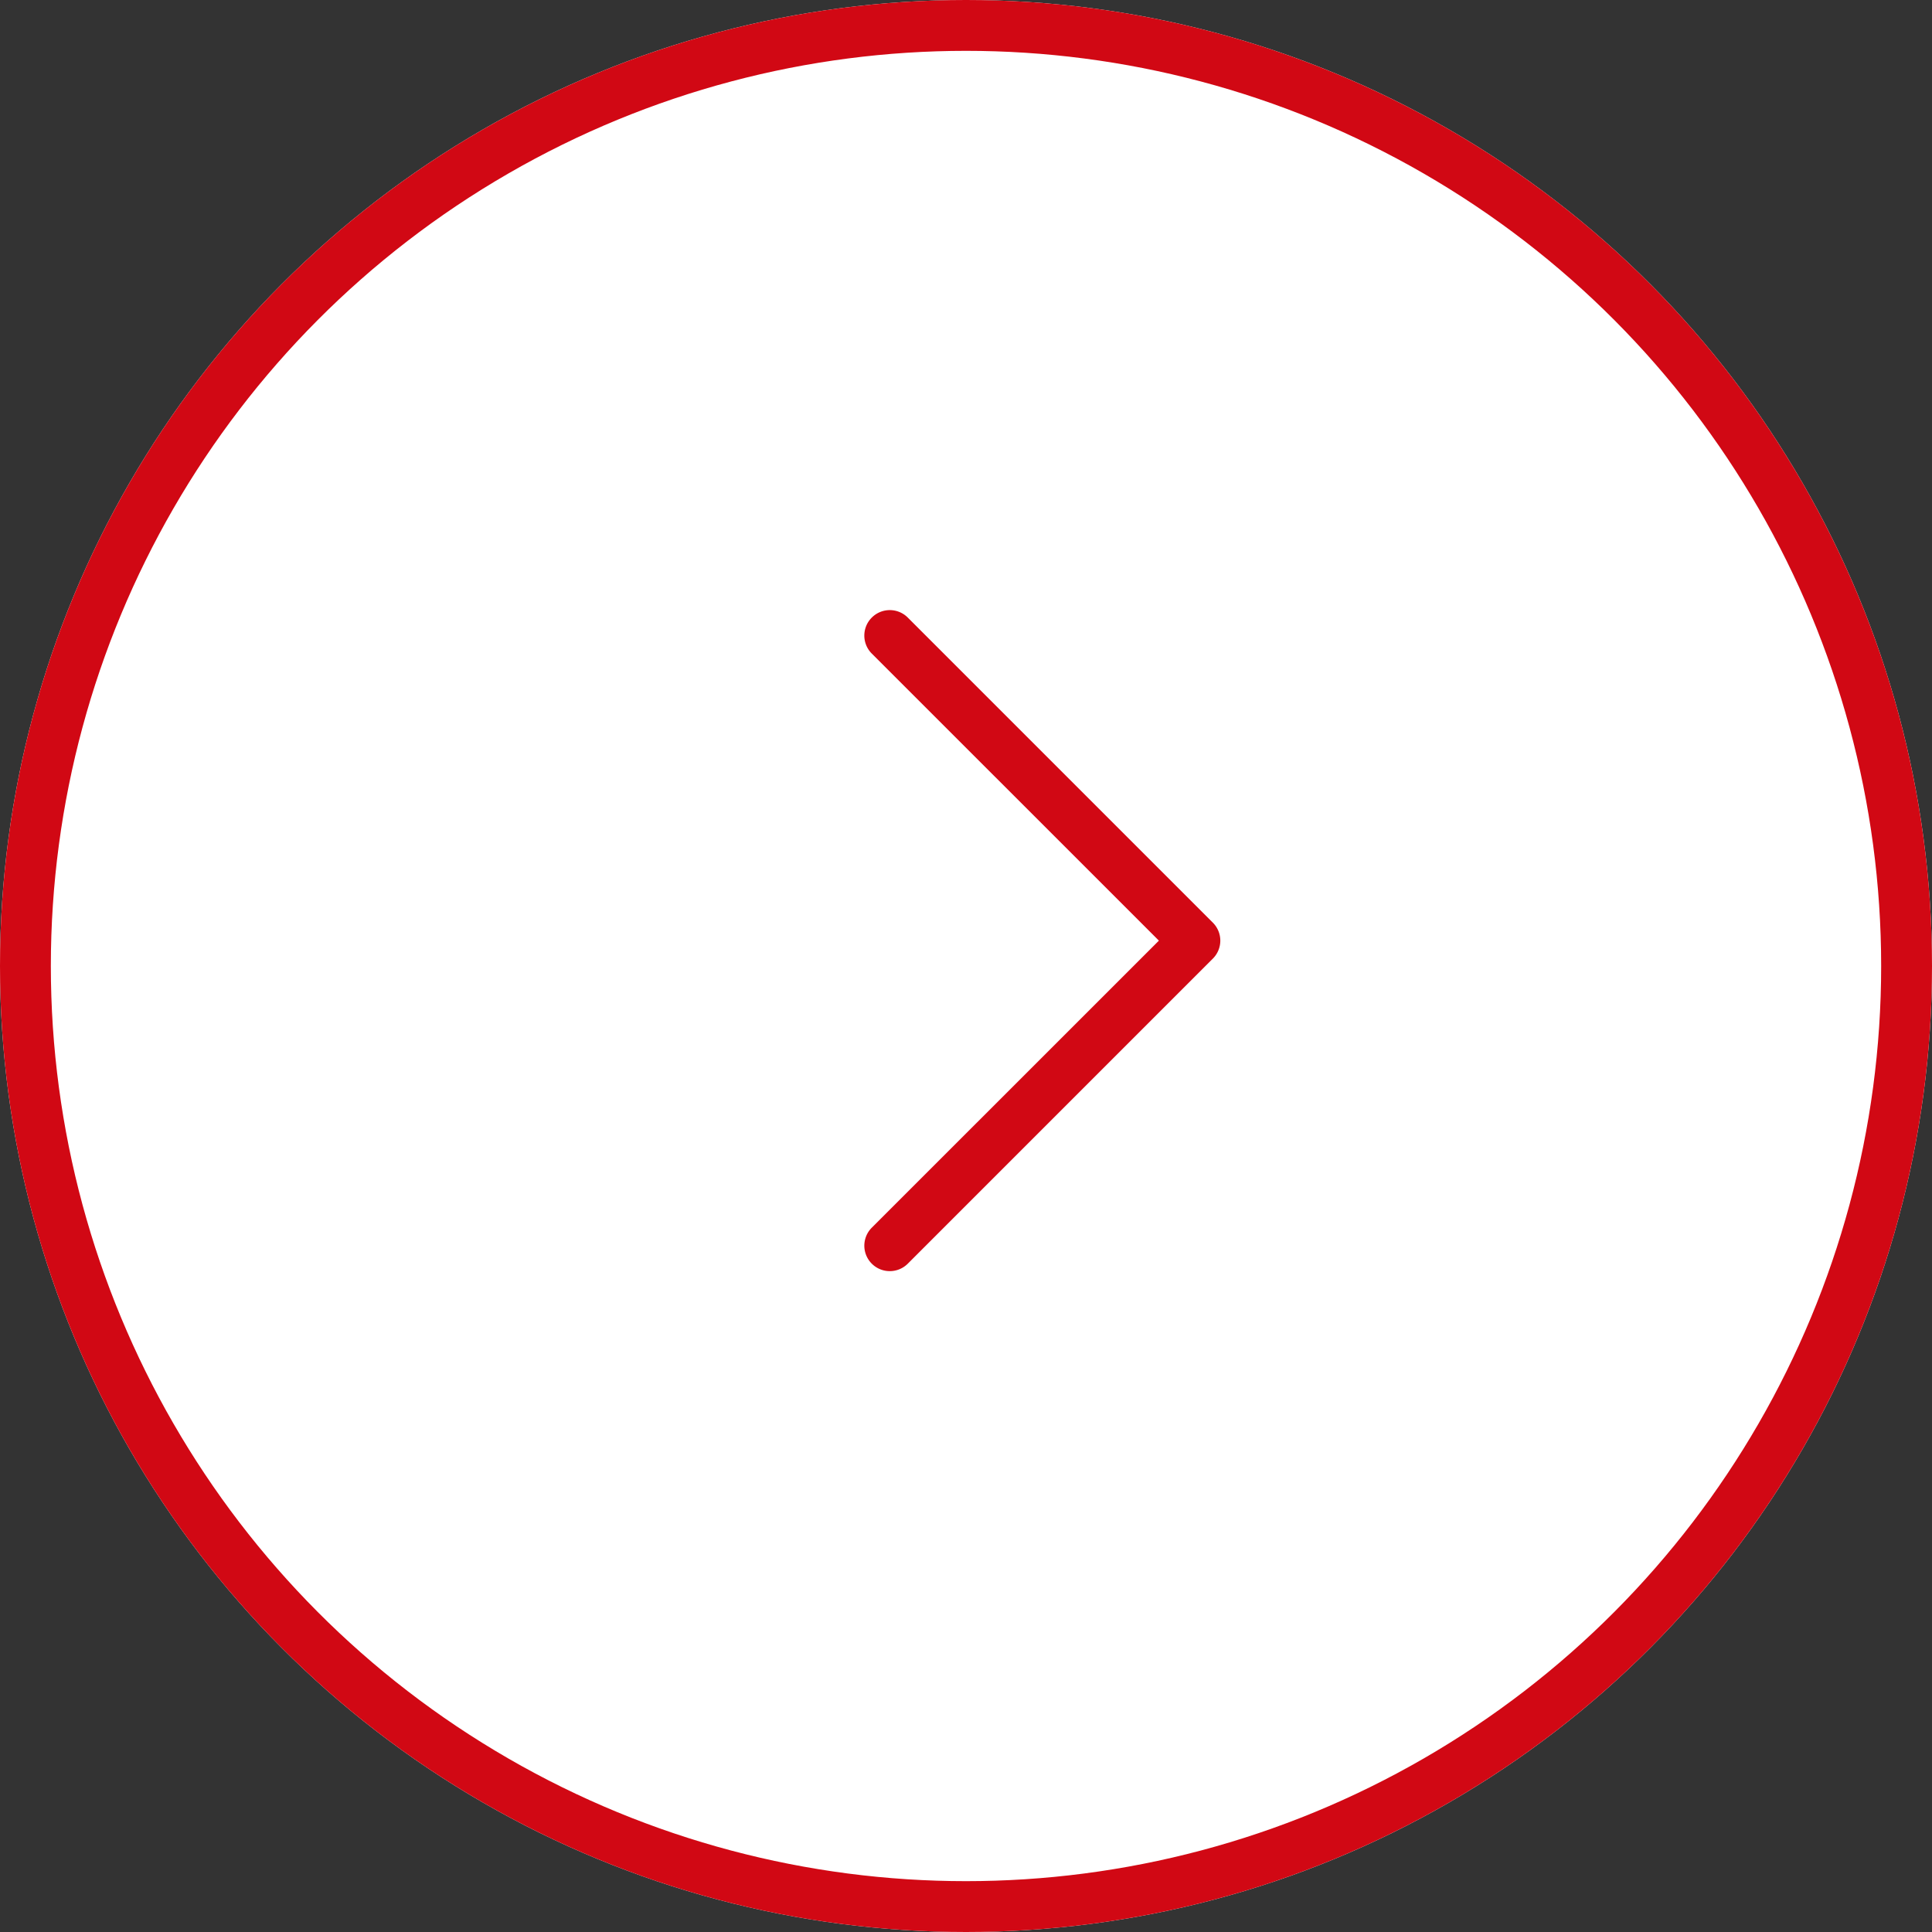
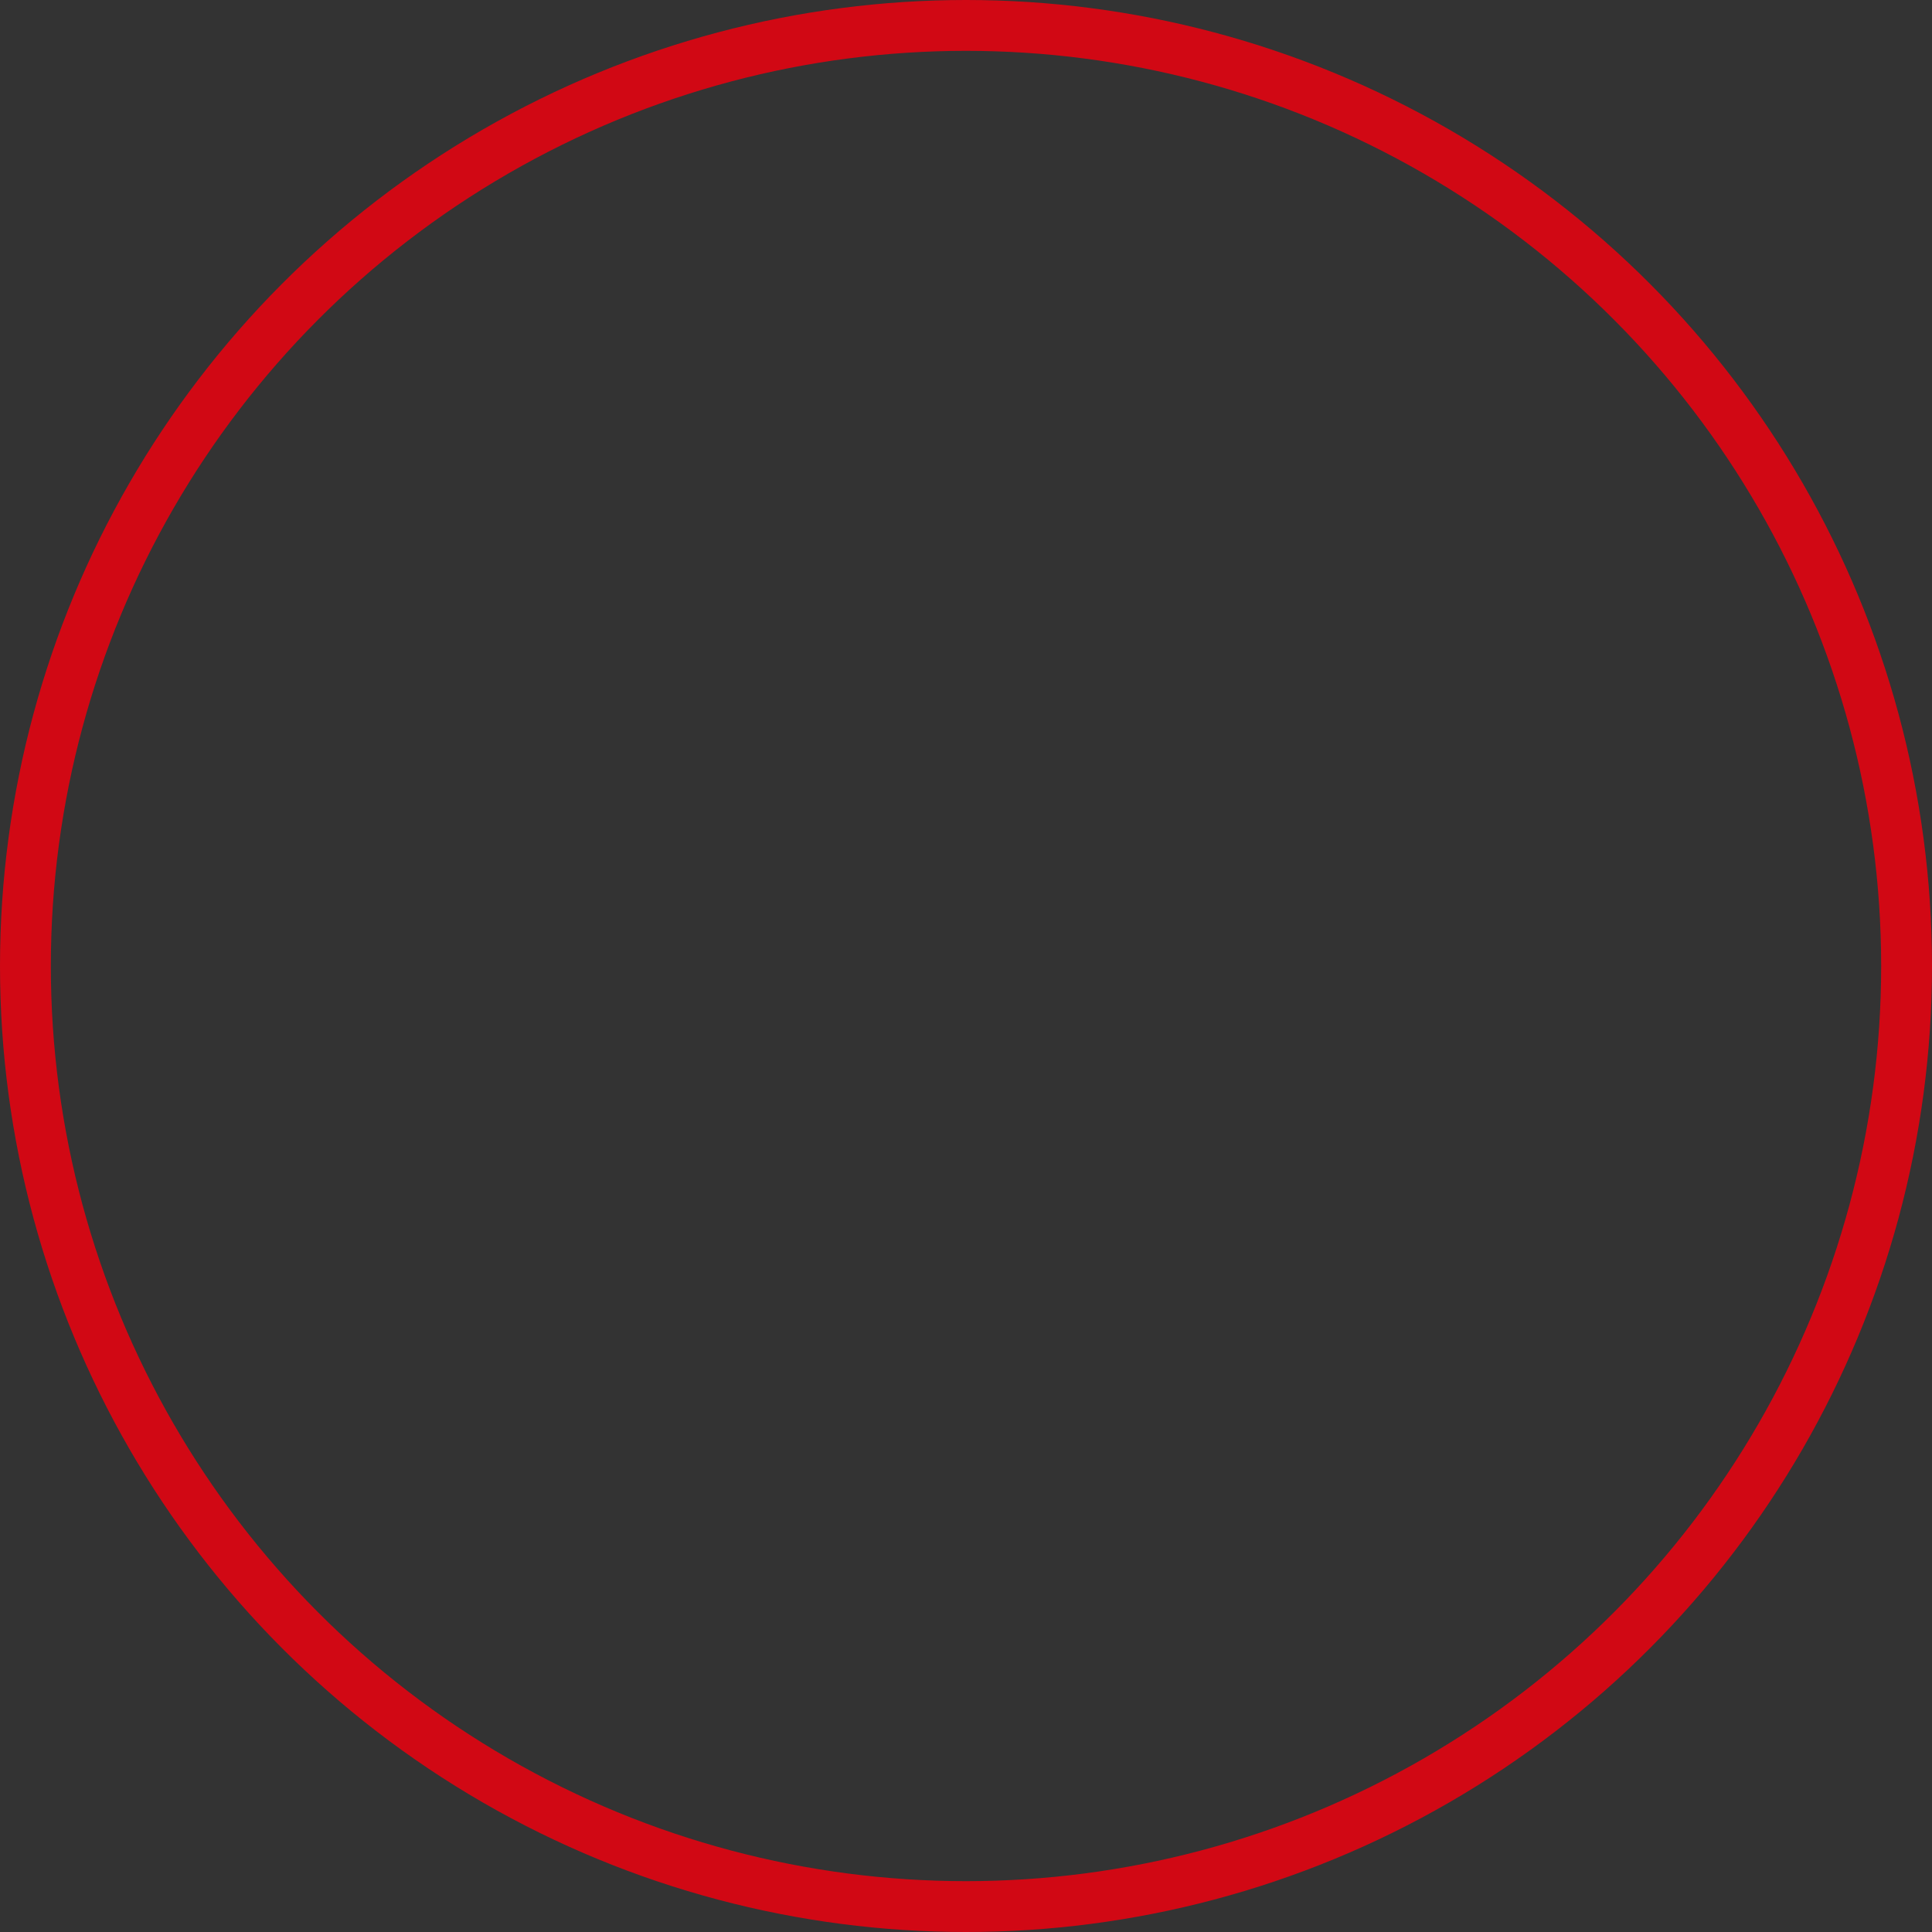
<svg xmlns="http://www.w3.org/2000/svg" width="38" height="38" viewBox="0 0 38 38">
  <rect x="0" y="0" width="38" height="38" fill="#333333" stroke="none" />
  <g id="Raggruppa_3936" data-name="Raggruppa 3936" transform="translate(-143 -1703)">
    <g id="Radio" transform="translate(132 1692)">
      <g id="Oval" transform="translate(11 11)" fill="#fff" stroke="#d10814" stroke-width="1">
-         <circle cx="19" cy="19" r="19" stroke="none" />
        <circle cx="19" cy="19" r="18.5" fill="none" />
      </g>
    </g>
-     <path id="Tracciato_683" data-name="Tracciato 683" d="M7.646,1.646a.5.5,0,0,1,.708,0l6,6a.5.5,0,0,1,0,.708l-6,6a.5.5,0,1,1-.708-.708L13.293,8,7.646,2.354a.5.5,0,0,1,0-.708Z" transform="translate(152.501 1713.501)" fill="#d10814" fill-rule="evenodd" />
  </g>
</svg>